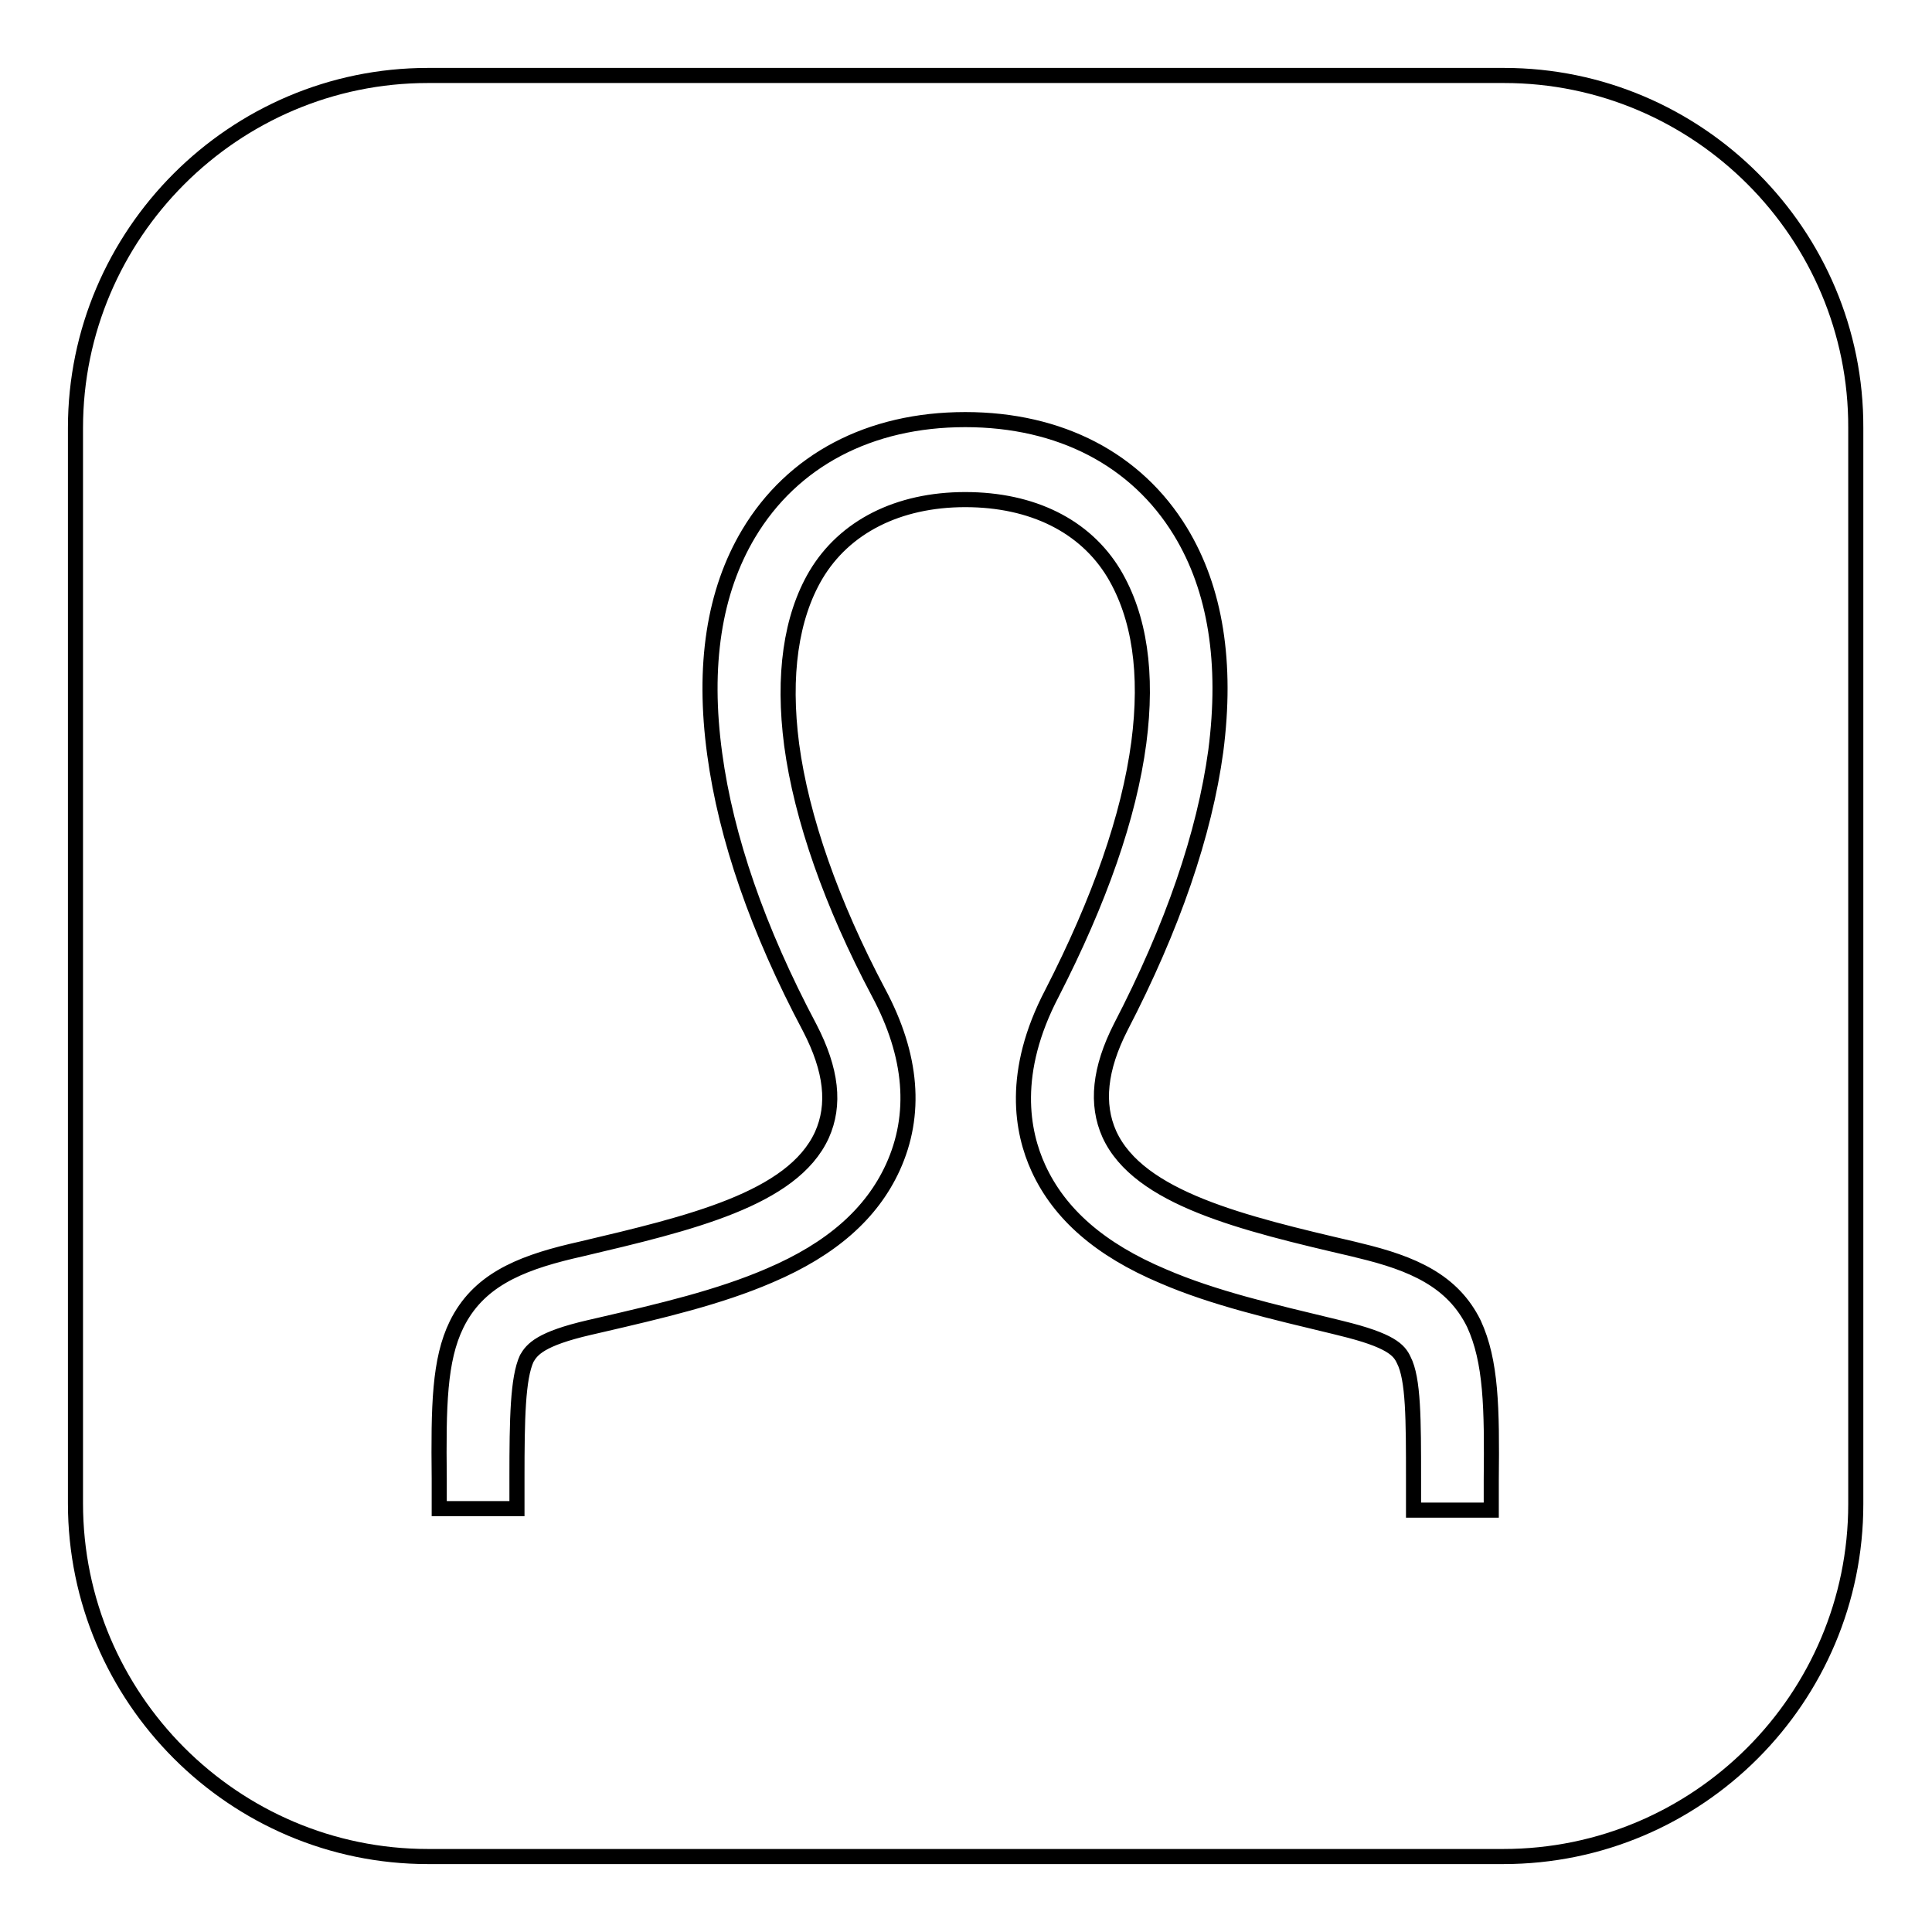
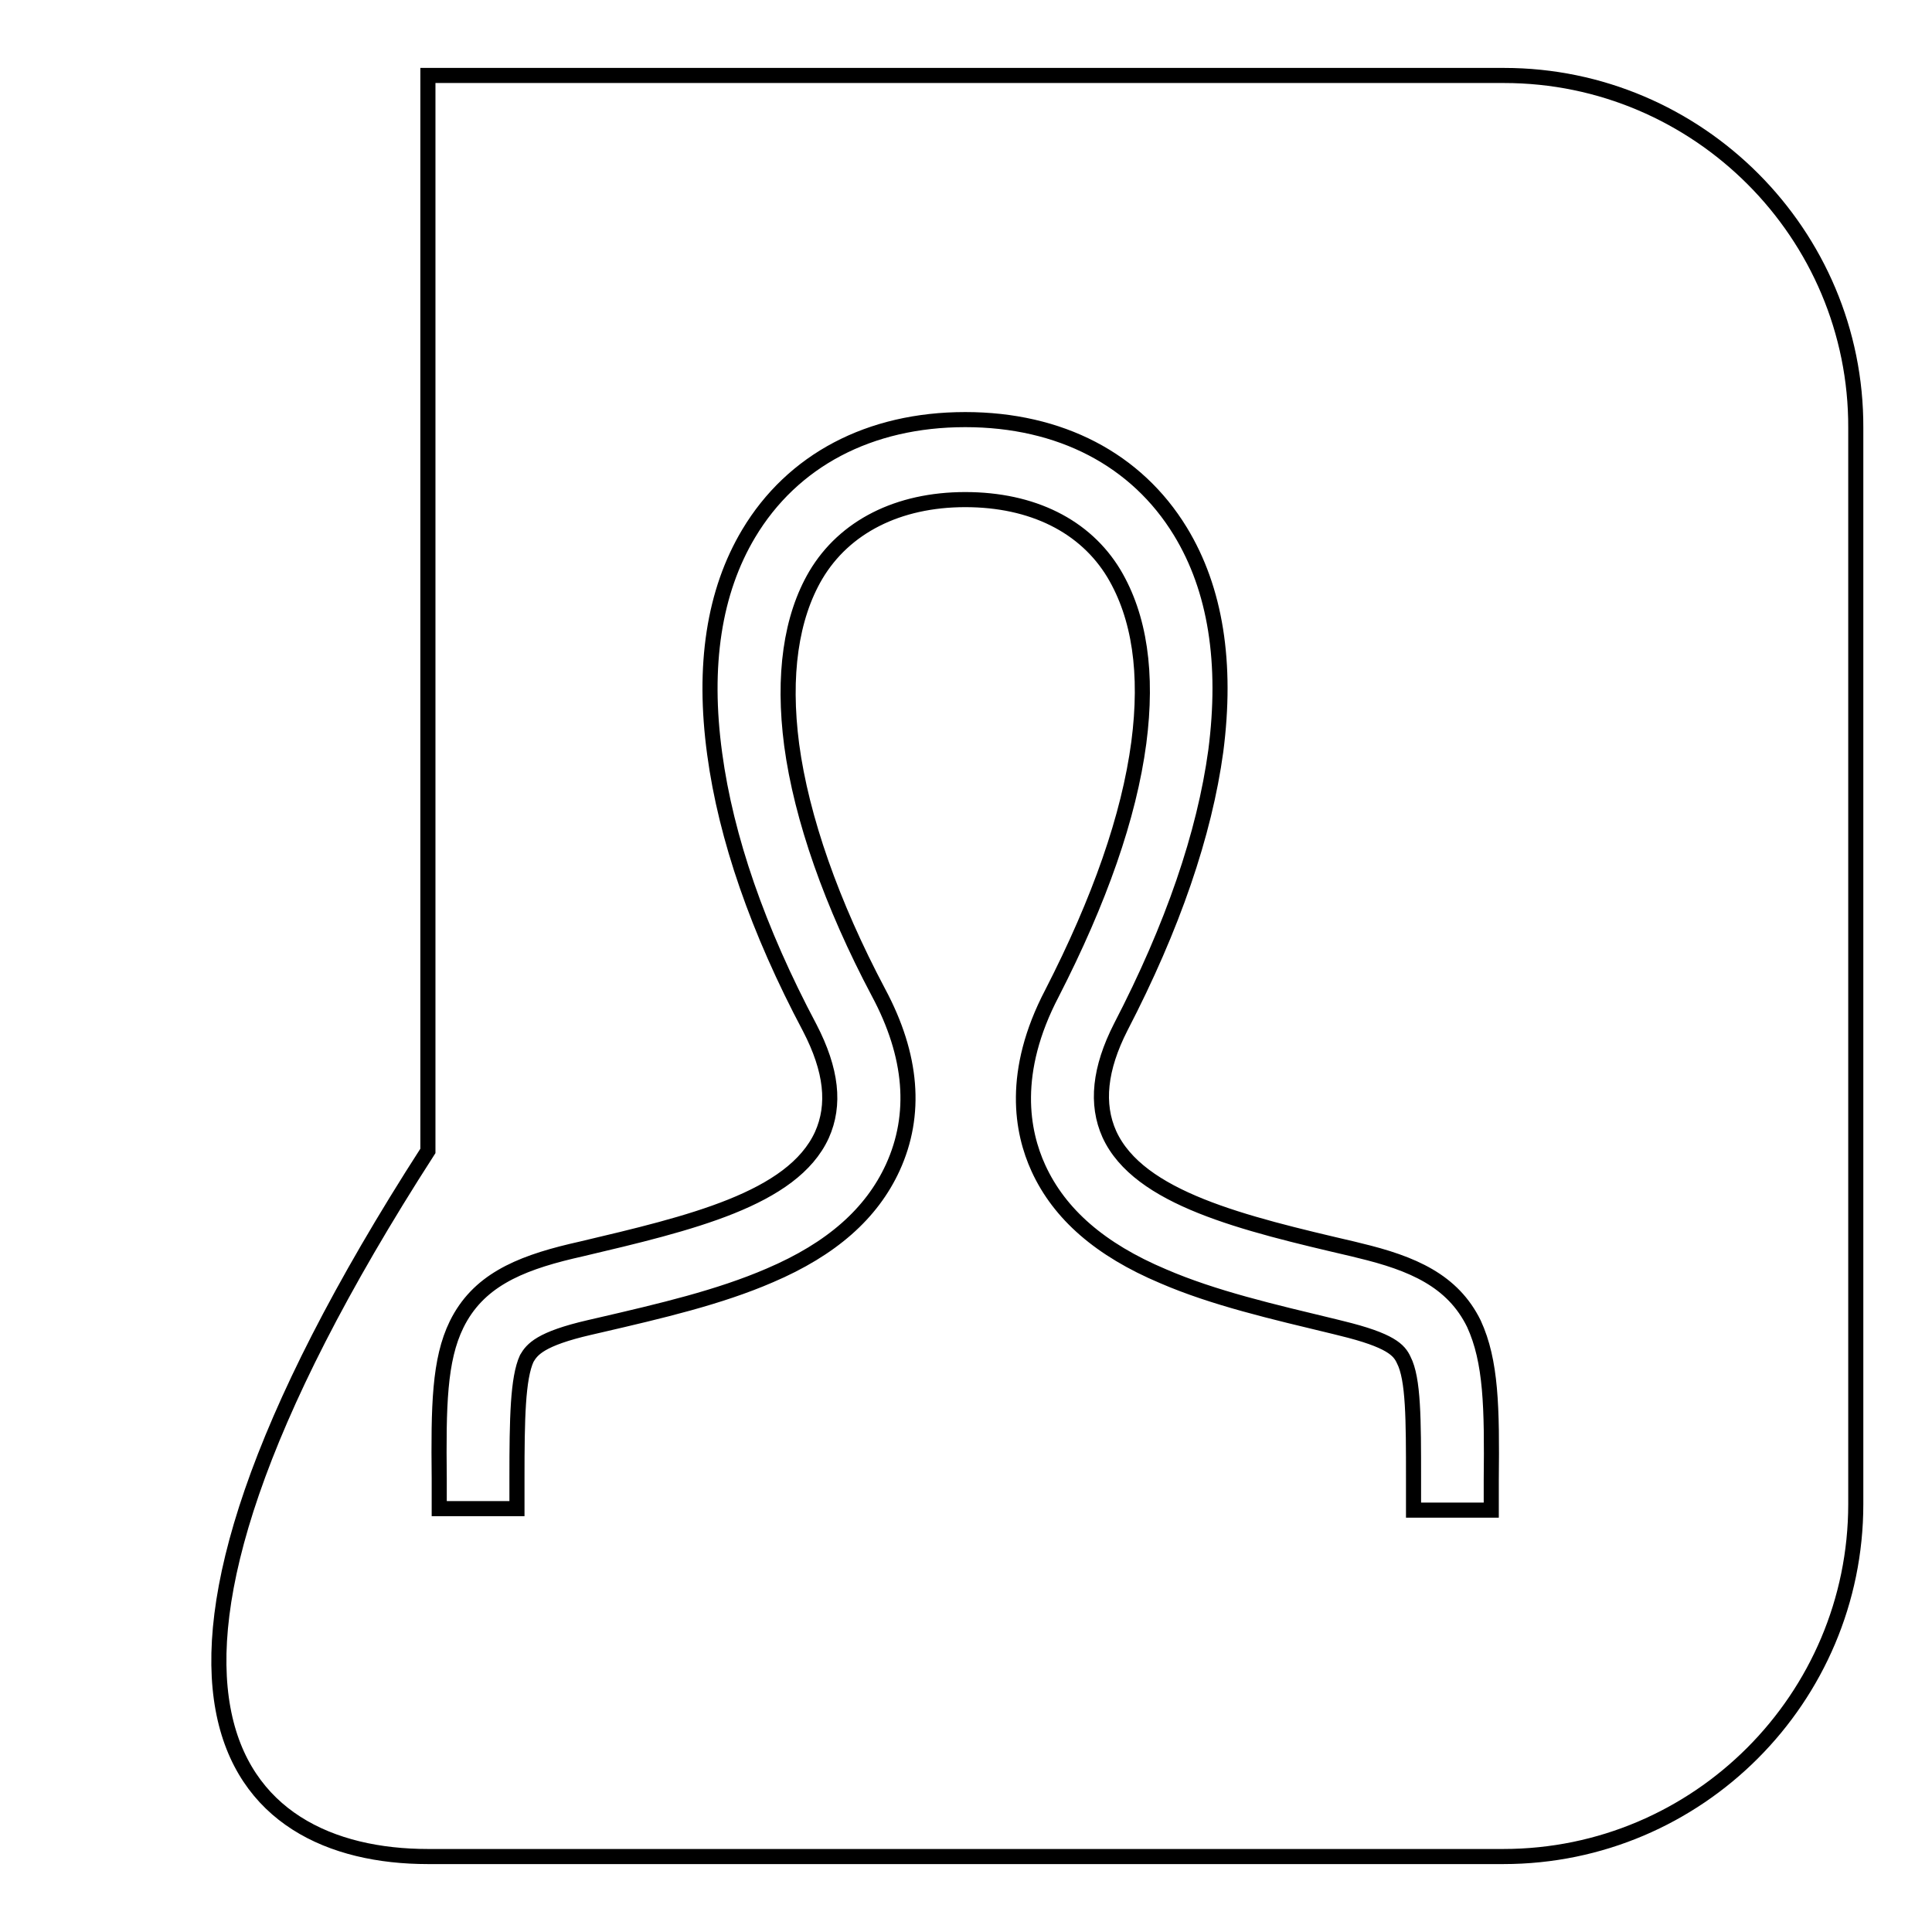
<svg xmlns="http://www.w3.org/2000/svg" version="1.1" x="0px" y="0px" viewBox="0 0 256 256" enable-background="new 0 0 256 256" xml:space="preserve">
  <g>
-     <path stroke-width="2" fill-opacity="0" stroke="#000000" d="M199.3,10H56.7C31,10,10,31,10,56.7v142.5C10,225,31,246,56.7,246h142.5c25.8,0,46.7-21,46.7-46.7V56.7 C246,31,225,10,199.3,10z M197.6,196.1l0,4l-10.3,0l0-4.1c0-7.9,0-13.3-1.3-15.8c-0.6-1.3-1.7-2.6-8.3-4.2l-0.8-0.2 c-8.3-2-16.1-3.8-22.8-6.7c-8.3-3.5-13.7-8.2-16.5-14.3c-2.2-4.8-3.7-12.7,1.8-23.2c6.3-12.3,10.2-23.4,11.5-33.2 c1.2-9.2,0.1-16.7-3.3-22.4c-3.8-6.3-10.8-9.8-19.7-9.8c-8.9,0-16,3.6-19.8,10c-3.3,5.6-4.4,13.3-3.2,22.5 c1.3,9.7,5.3,21.1,11.5,32.8c4.5,8.4,5.1,16.2,1.9,23.2c-2.8,6.1-8.1,10.8-16.3,14.3c-6.7,2.9-14.4,4.7-22.6,6.6l-1.3,0.3 c-6.5,1.5-7.6,2.9-8.3,4.1c-1.2,2.6-1.3,8-1.3,15.8l0,4.1l-10.3,0l0-4c-0.1-9.6,0-15.7,2.3-20.4c2.8-5.7,8.1-8,15.2-9.7l1.3-0.3 c14.4-3.4,28-6.6,31.9-15.1c1.8-4,1.3-8.6-1.6-14.2c-6.9-13-11.1-25.2-12.6-36.3c-1.6-11.7-0.1-21.5,4.5-29.2 c5.8-9.7,16-15.1,28.7-15.1c12.6,0,22.7,5.3,28.5,14.8c4.7,7.7,6.2,17.5,4.7,29.1c-1.5,11-5.7,23.3-12.6,36.6 c-2.8,5.5-3.3,10.2-1.5,14.2c3.9,8.5,17.7,11.8,32.3,15.2l0.8,0.2c7.1,1.7,12.4,4,15.2,9.7C197.6,180.4,197.7,186.5,197.6,196.1z" />
+     <path stroke-width="2" fill-opacity="0" stroke="#000000" d="M199.3,10H56.7v142.5C10,225,31,246,56.7,246h142.5c25.8,0,46.7-21,46.7-46.7V56.7 C246,31,225,10,199.3,10z M197.6,196.1l0,4l-10.3,0l0-4.1c0-7.9,0-13.3-1.3-15.8c-0.6-1.3-1.7-2.6-8.3-4.2l-0.8-0.2 c-8.3-2-16.1-3.8-22.8-6.7c-8.3-3.5-13.7-8.2-16.5-14.3c-2.2-4.8-3.7-12.7,1.8-23.2c6.3-12.3,10.2-23.4,11.5-33.2 c1.2-9.2,0.1-16.7-3.3-22.4c-3.8-6.3-10.8-9.8-19.7-9.8c-8.9,0-16,3.6-19.8,10c-3.3,5.6-4.4,13.3-3.2,22.5 c1.3,9.7,5.3,21.1,11.5,32.8c4.5,8.4,5.1,16.2,1.9,23.2c-2.8,6.1-8.1,10.8-16.3,14.3c-6.7,2.9-14.4,4.7-22.6,6.6l-1.3,0.3 c-6.5,1.5-7.6,2.9-8.3,4.1c-1.2,2.6-1.3,8-1.3,15.8l0,4.1l-10.3,0l0-4c-0.1-9.6,0-15.7,2.3-20.4c2.8-5.7,8.1-8,15.2-9.7l1.3-0.3 c14.4-3.4,28-6.6,31.9-15.1c1.8-4,1.3-8.6-1.6-14.2c-6.9-13-11.1-25.2-12.6-36.3c-1.6-11.7-0.1-21.5,4.5-29.2 c5.8-9.7,16-15.1,28.7-15.1c12.6,0,22.7,5.3,28.5,14.8c4.7,7.7,6.2,17.5,4.7,29.1c-1.5,11-5.7,23.3-12.6,36.6 c-2.8,5.5-3.3,10.2-1.5,14.2c3.9,8.5,17.7,11.8,32.3,15.2l0.8,0.2c7.1,1.7,12.4,4,15.2,9.7C197.6,180.4,197.7,186.5,197.6,196.1z" />
  </g>
</svg>